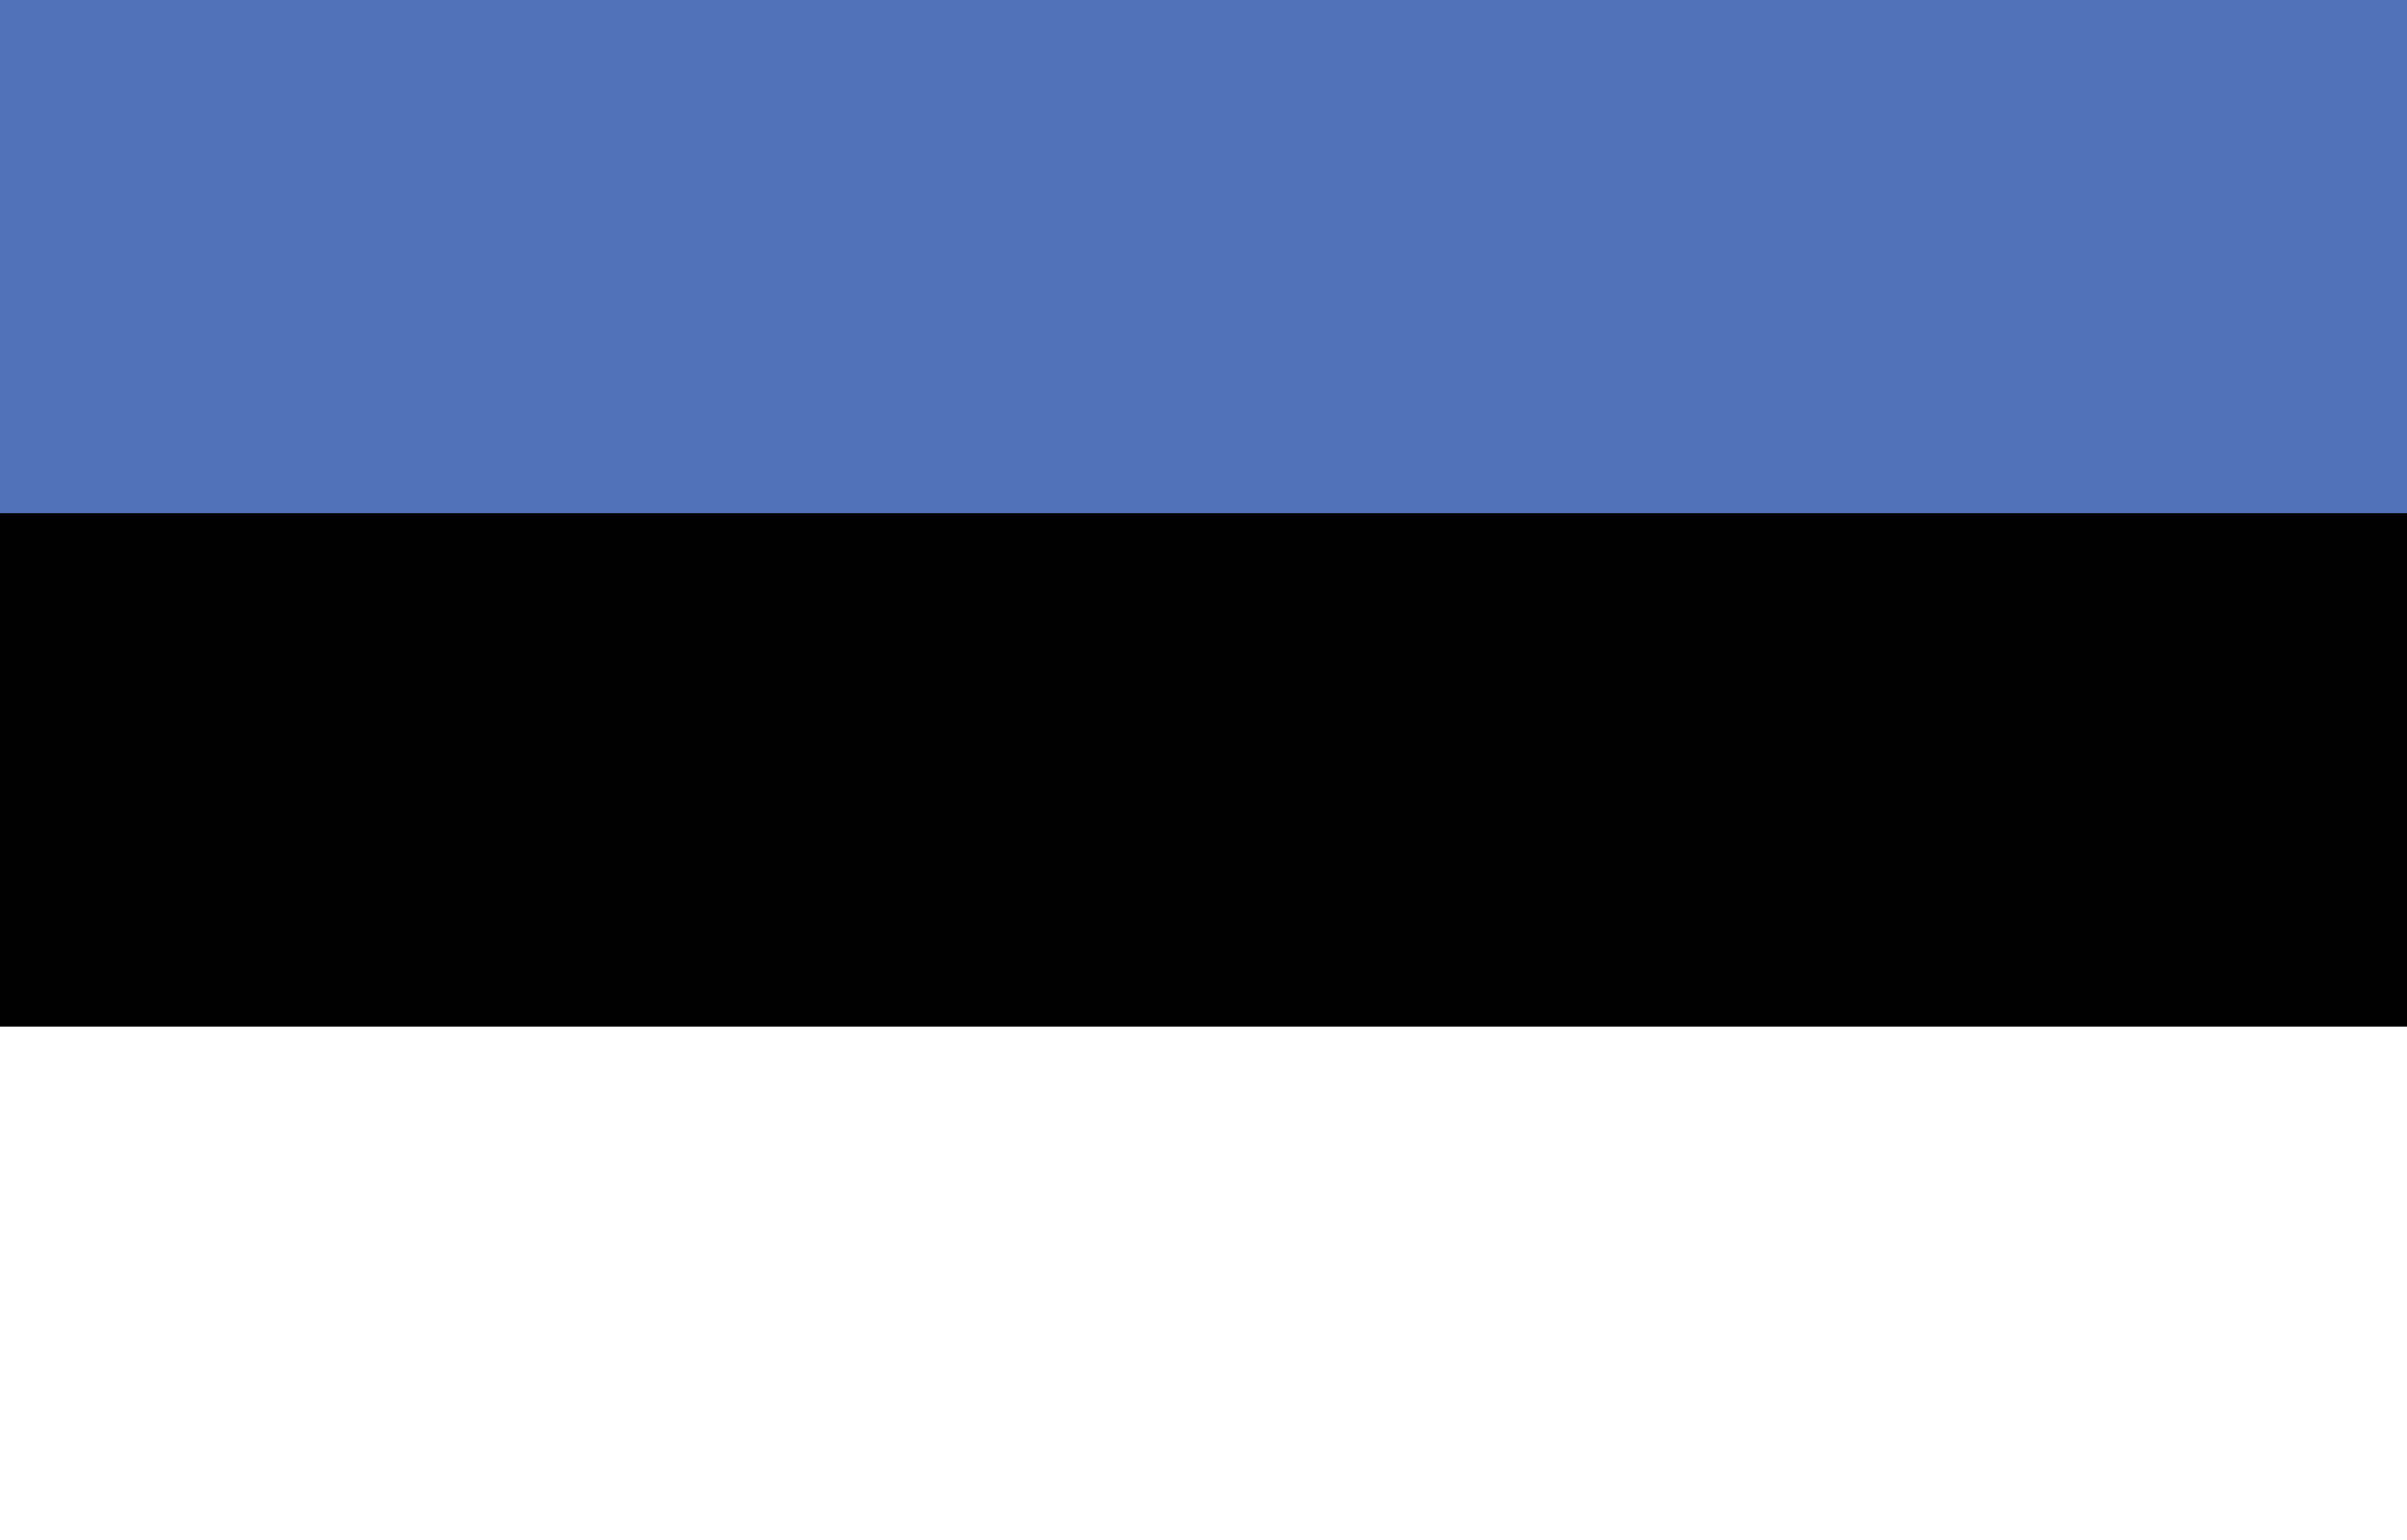
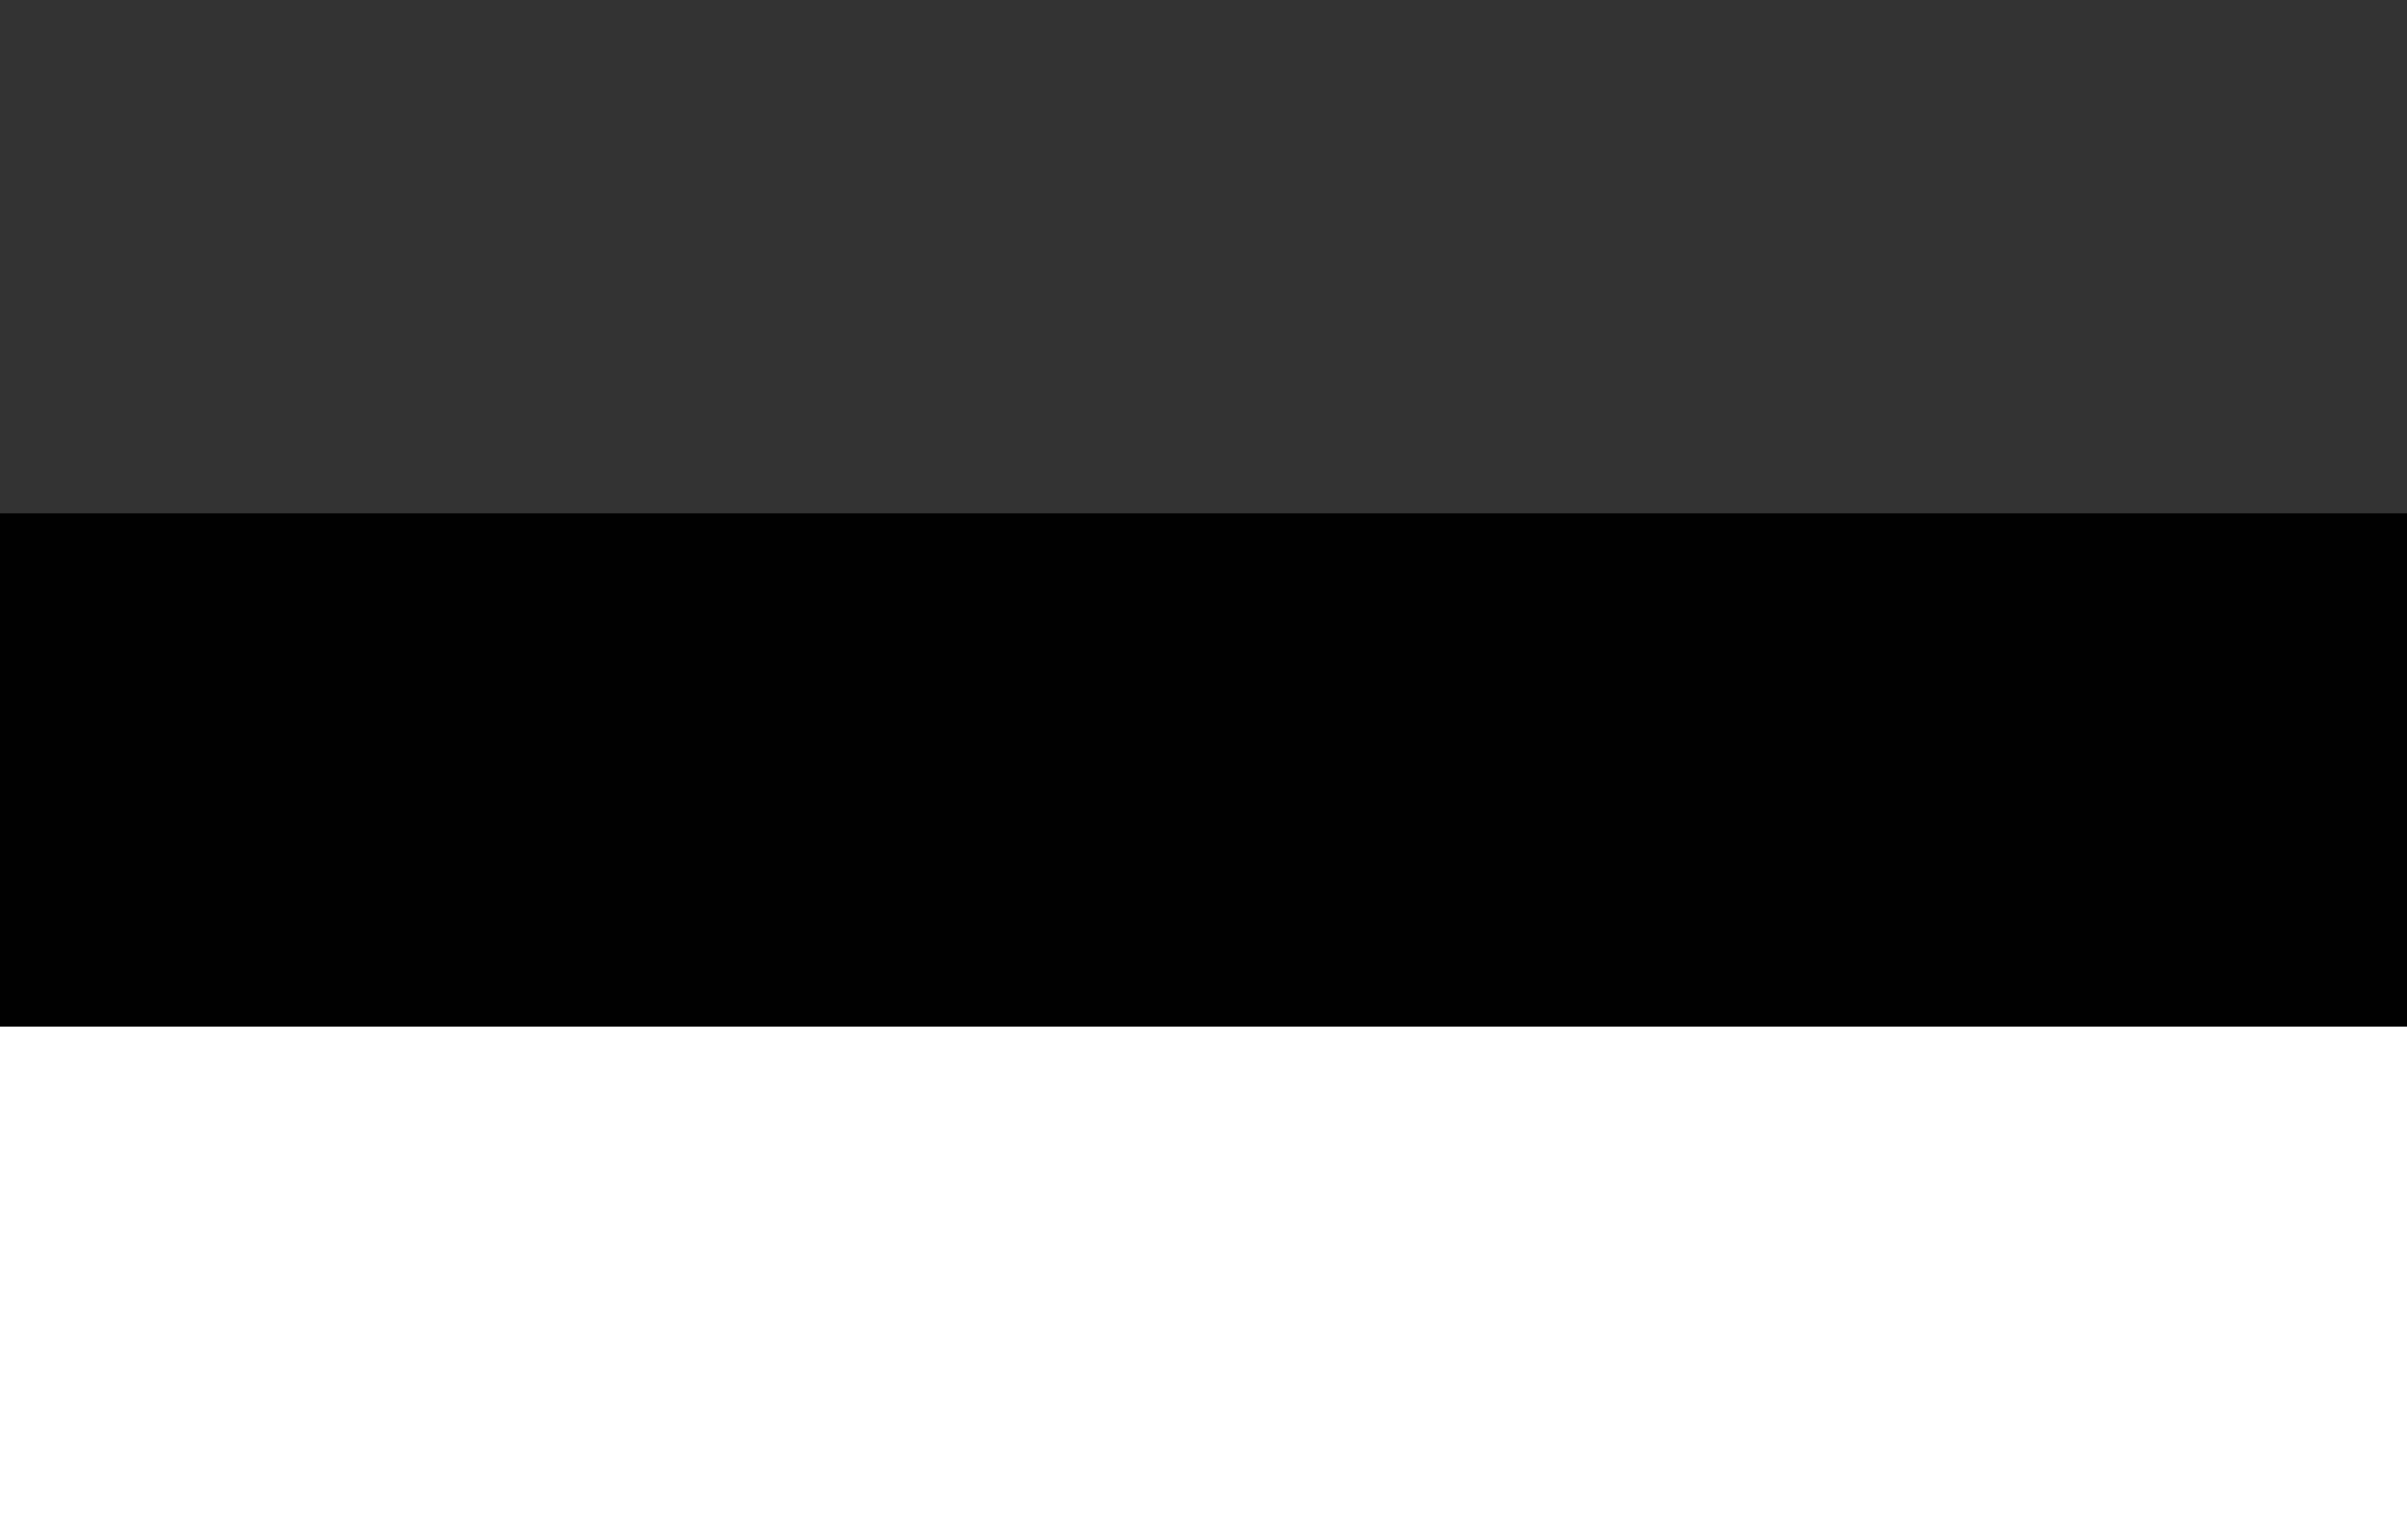
<svg xmlns="http://www.w3.org/2000/svg" id="Layer_1" style="enable-background:new 0 0 150 96;" version="1.1" viewBox="0 0 150 96" xml:space="preserve">
  <rect x="0" y="0" width="150" height="96" fill="#333333" stroke="none" />
  <style type="text/css">
	.st0{fill:#5172B8;}
	.st1{fill:#010101;}
	.st2{fill:#FFFFFF;}
</style>
  <g>
-     <rect class="st0" height="32" width="150" y="0" />
    <rect class="st1" height="32" width="150" y="32" />
    <rect class="st2" height="32" width="150" y="64" />
  </g>
</svg>